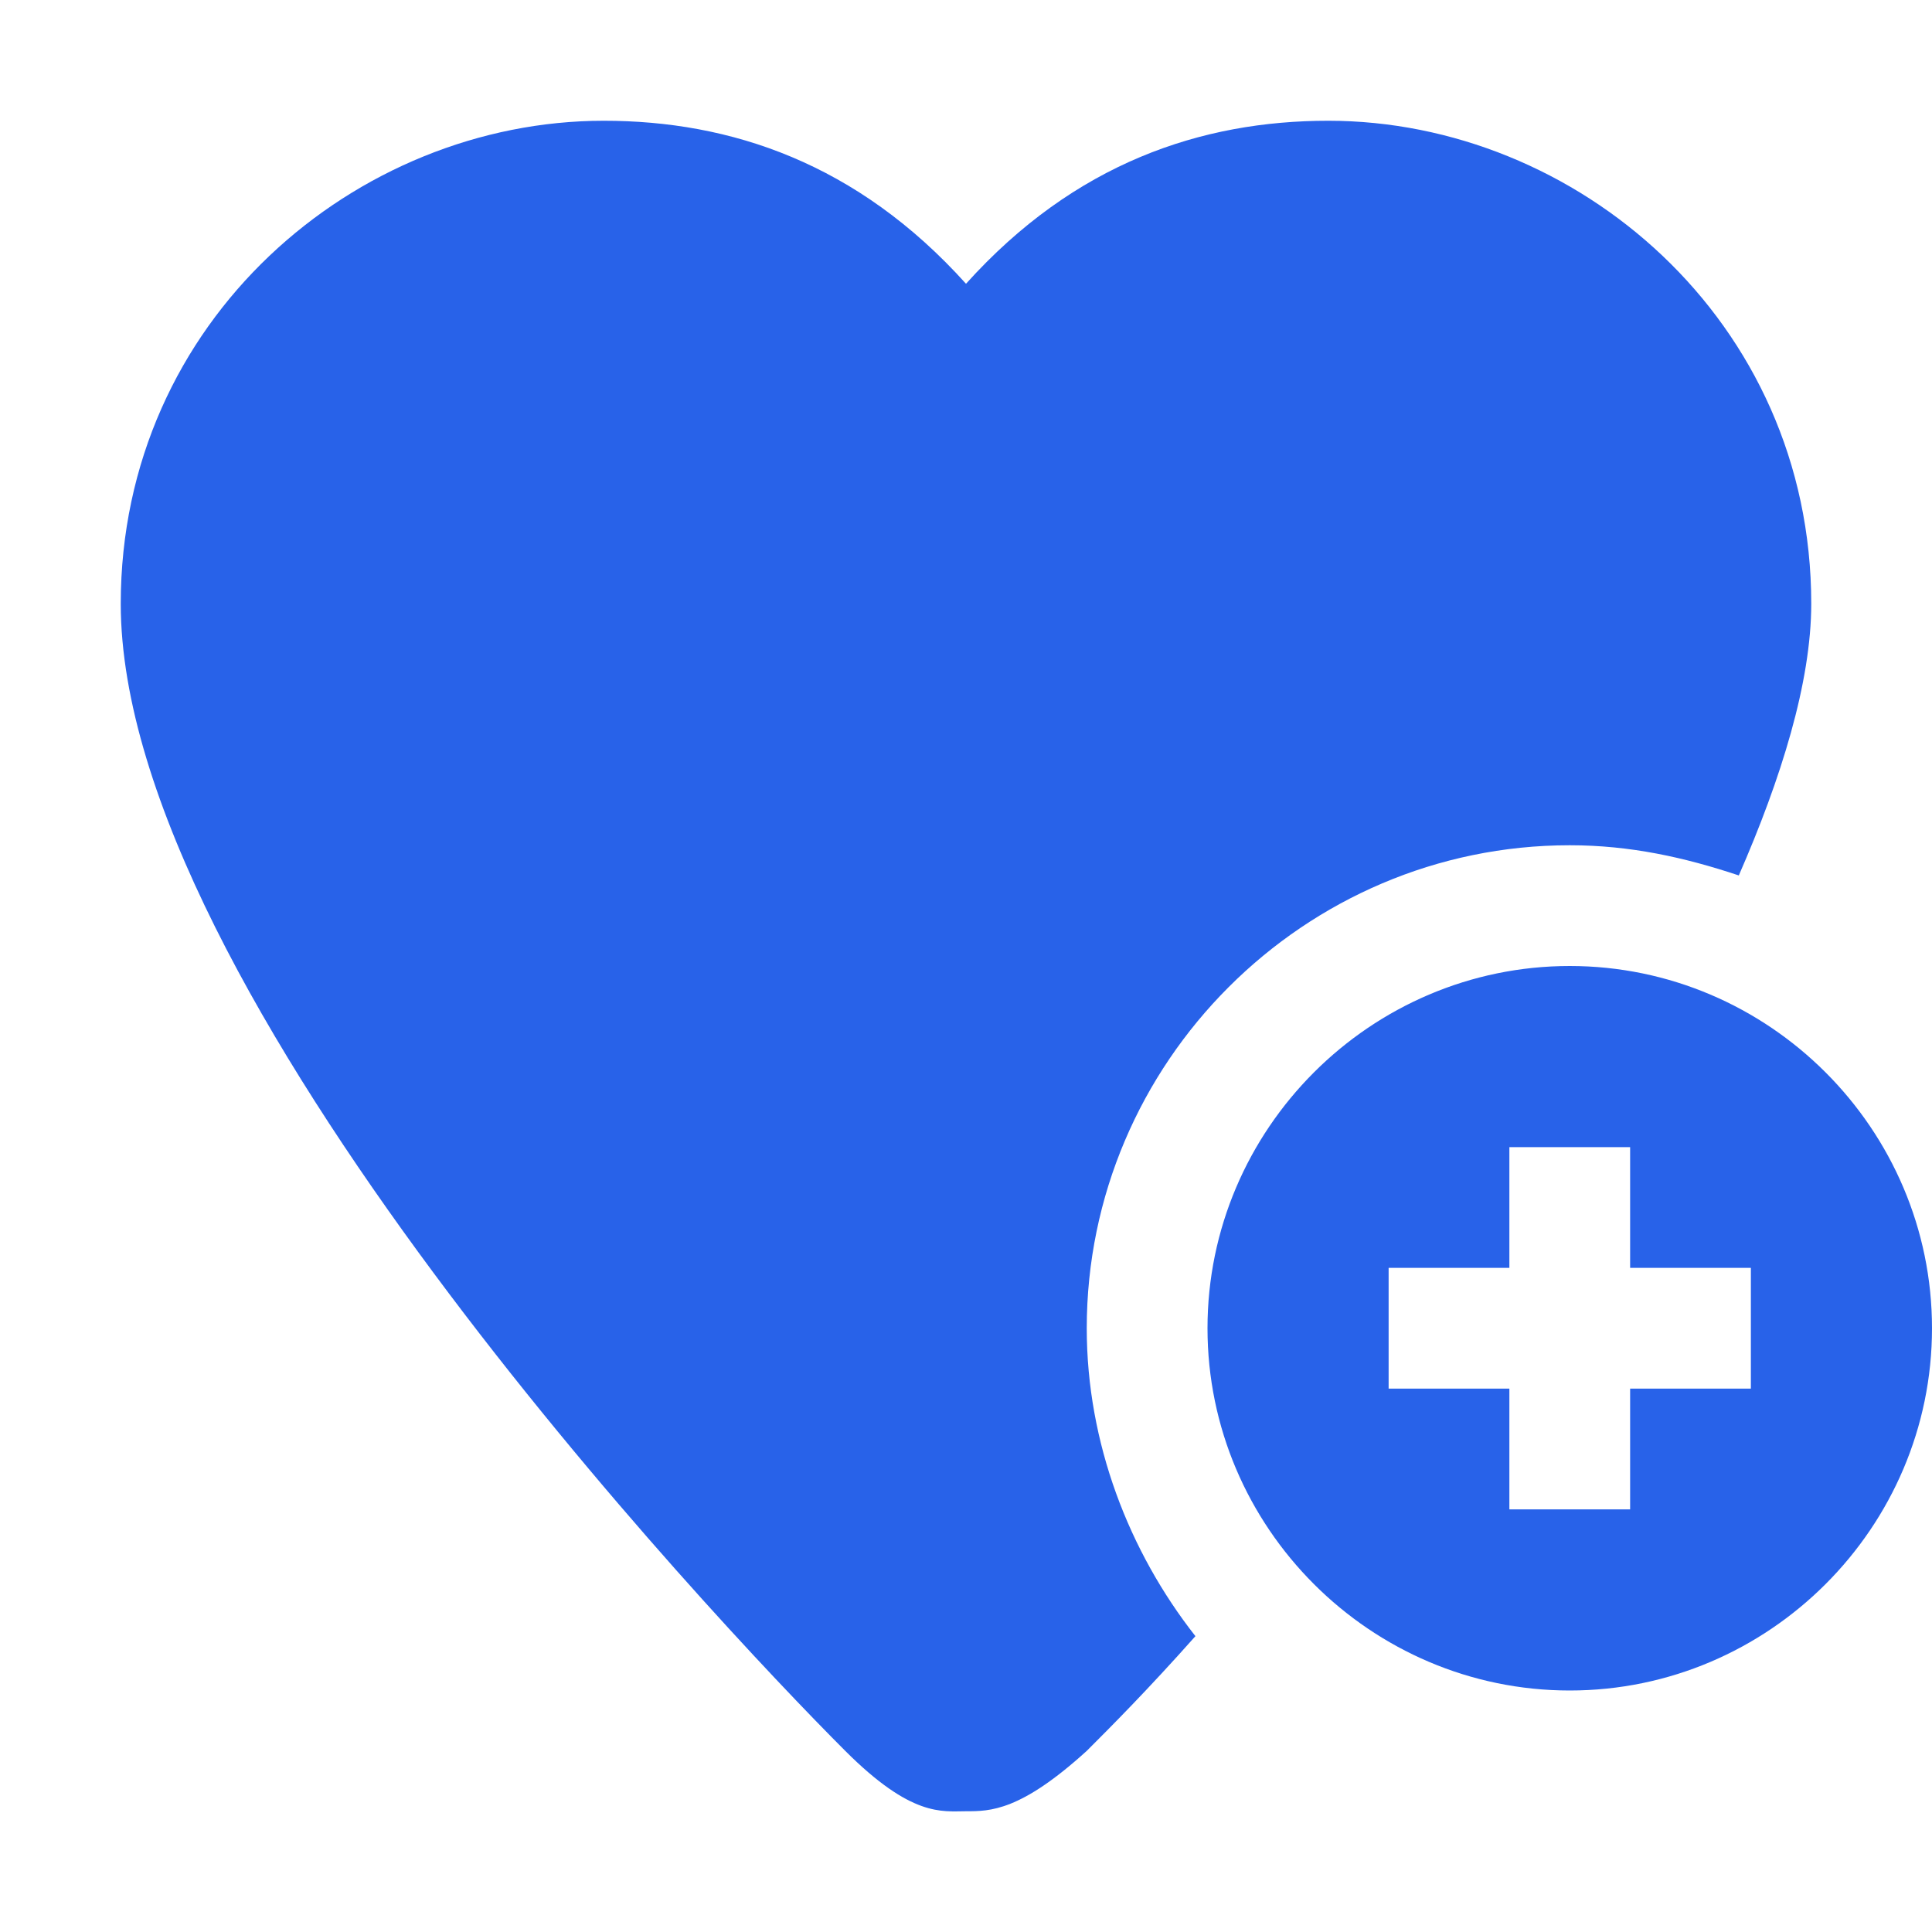
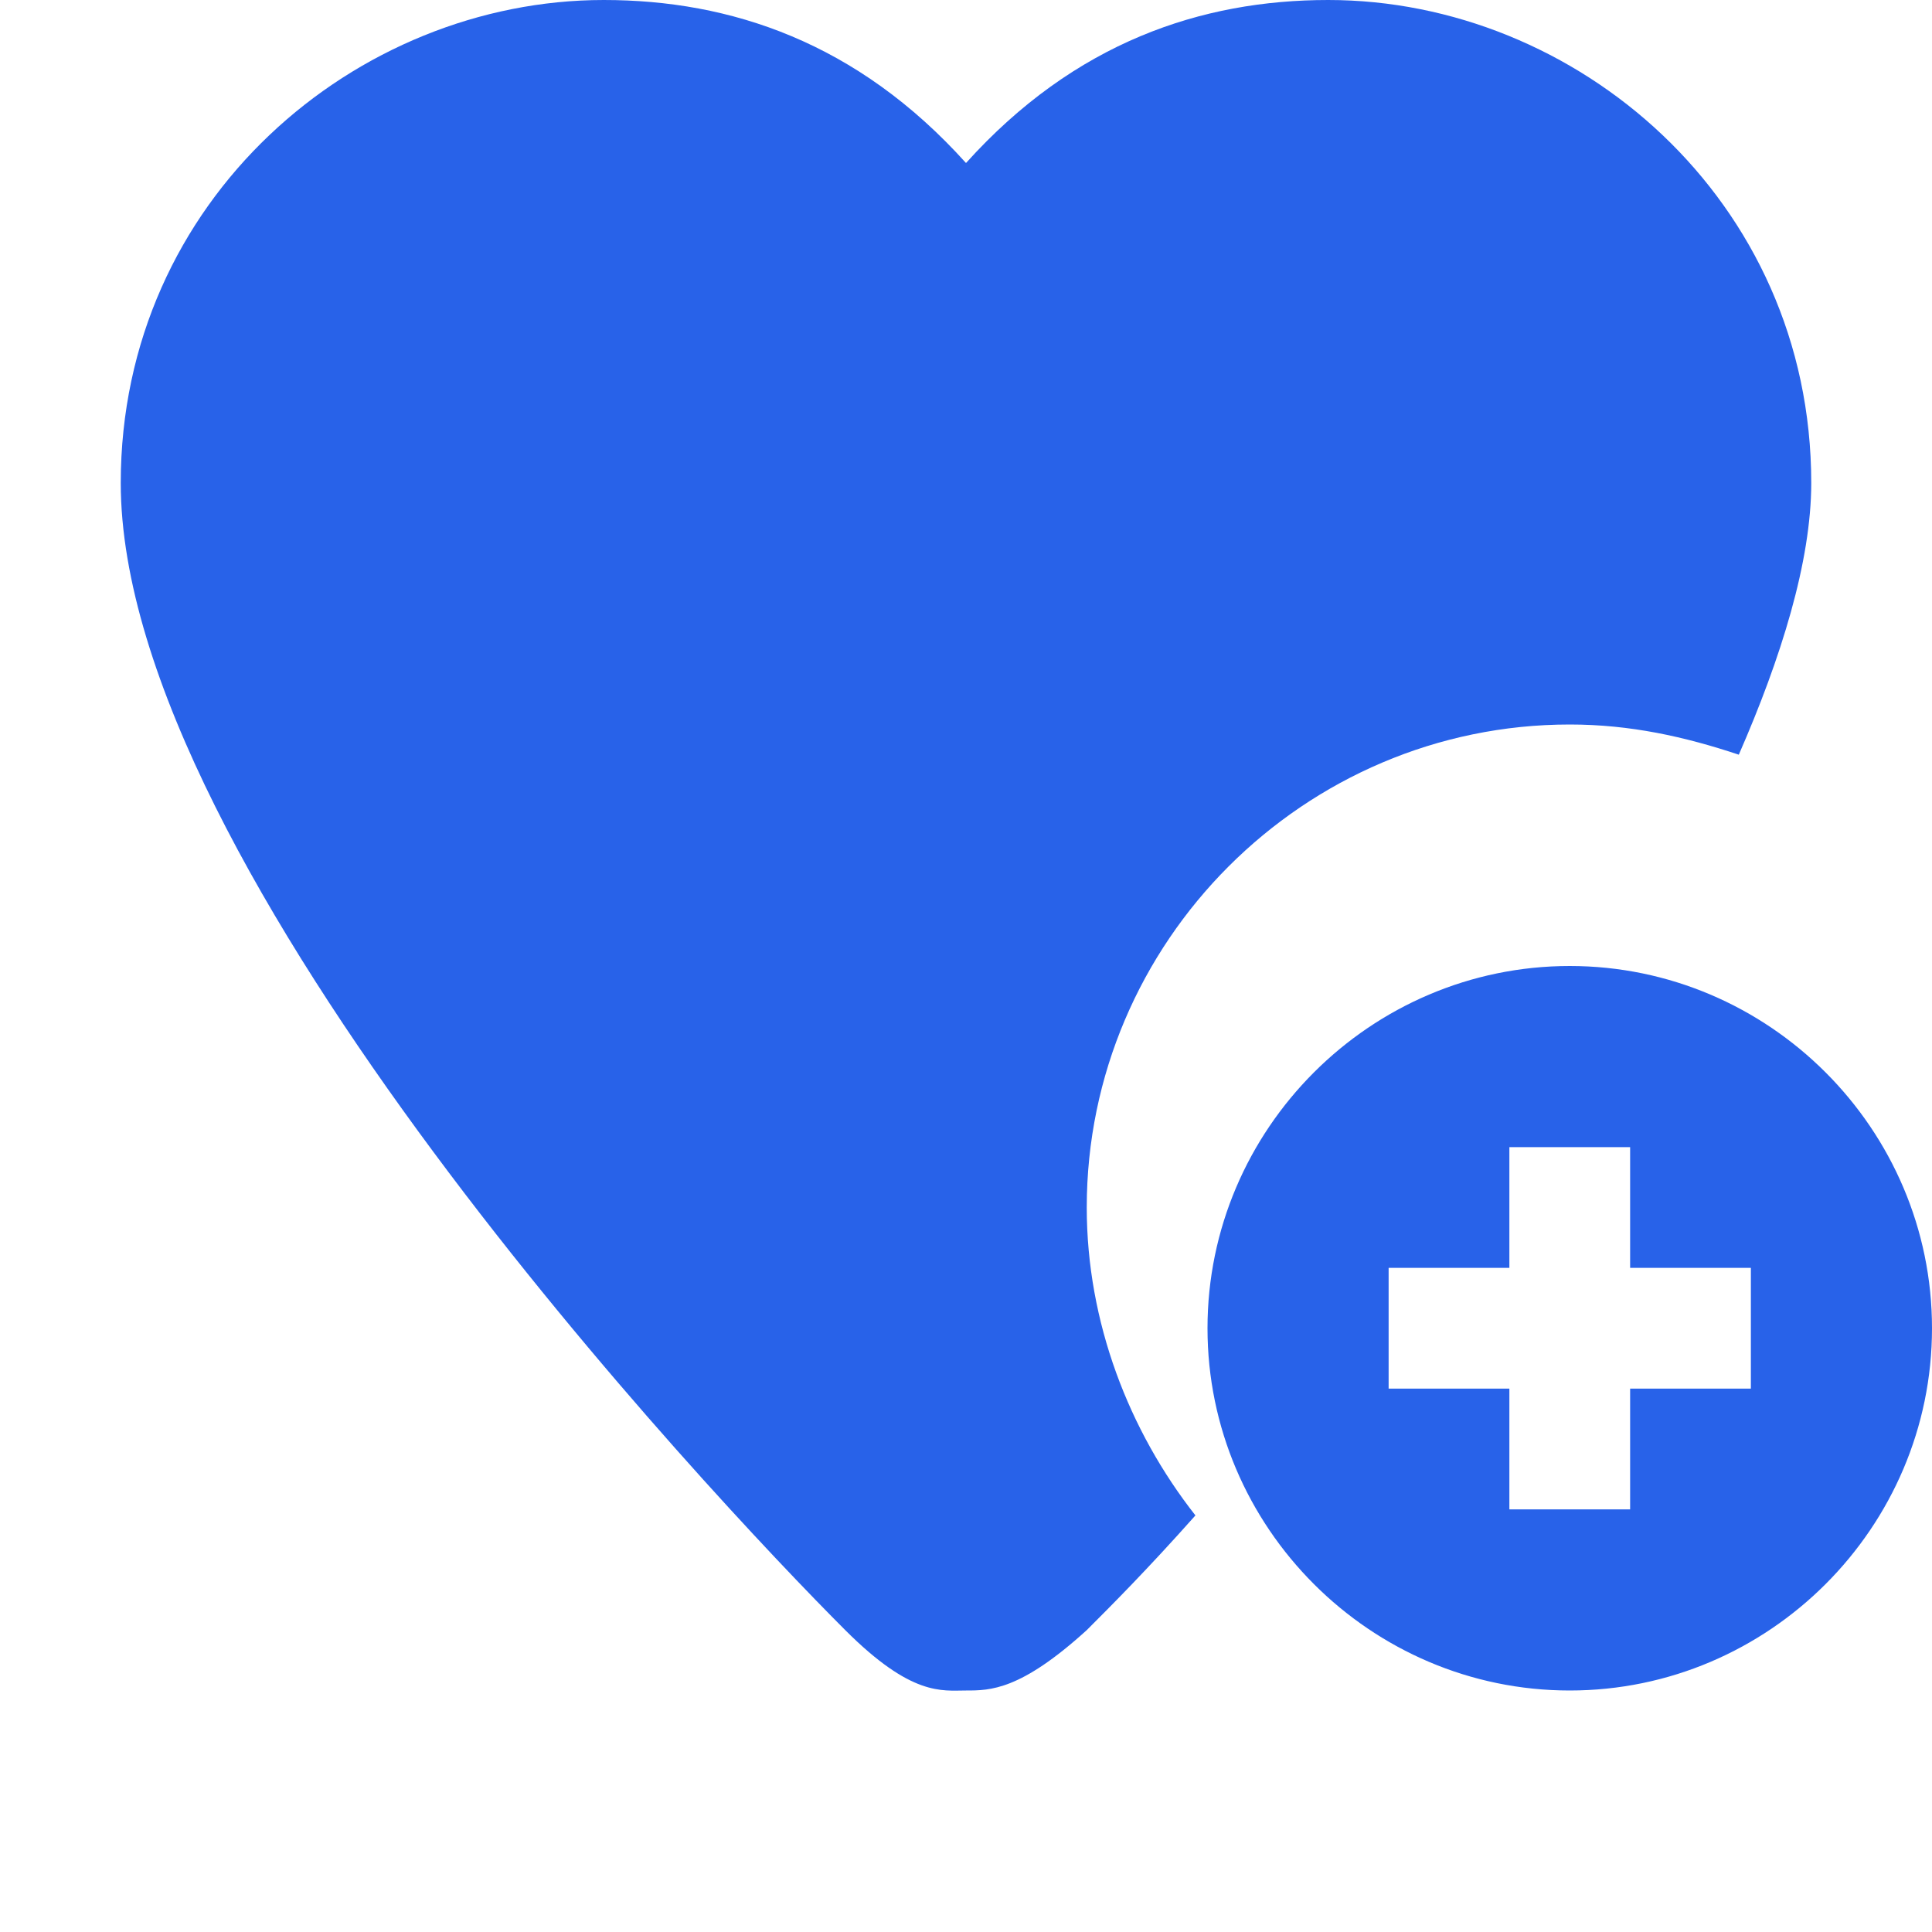
<svg xmlns="http://www.w3.org/2000/svg" id="Layer_1" enable-background="new 0 0 32 32" height="300" viewBox="0 0 32 32" width="300" version="1.1">
  <g width="100%" height="100%" transform="matrix(1,0,0,1,0,0)">
-     <path id="XMLID_5_" d="m26 16c-3.3 0-6 2.7-6 6s2.7 6 6 6 6-2.7 6-6-2.7-6-6-6zm3 7h-2v2h-2v-2h-2v-2h2v-2h2v2h2zm-3-9c1 0 1.9.2 2.8.5.7-1.6 1.2-3.2 1.2-4.5 0-4.7-3.9-8-8-8-2.1 0-4.2.7-6 2.7-1.8-2-3.9-2.7-6-2.7-4.1 0-8 3.3-8 8 0 6.4 9.8 16.8 12 19 1.1 1.1 1.6 1 2 1s.9 0 2-1c.4-.4 1-1 1.8-1.9-1.1-1.4-1.8-3.2-1.8-5.1 0-4.4 3.6-8 8-8z" fill="#2862e9" fill-opacity="1" data-original-color="#000000ff" stroke="none" stroke-opacity="1" />
+     <path id="XMLID_5_" d="m26 16c-3.3 0-6 2.7-6 6s2.7 6 6 6 6-2.7 6-6-2.7-6-6-6zm3 7h-2v2h-2v-2h-2v-2h2v-2h2v2h2m-3-9c1 0 1.9.2 2.8.5.7-1.6 1.2-3.2 1.2-4.5 0-4.7-3.9-8-8-8-2.1 0-4.2.7-6 2.7-1.8-2-3.9-2.7-6-2.7-4.1 0-8 3.3-8 8 0 6.4 9.8 16.8 12 19 1.1 1.1 1.6 1 2 1s.9 0 2-1c.4-.4 1-1 1.8-1.9-1.1-1.4-1.8-3.2-1.8-5.1 0-4.4 3.6-8 8-8z" fill="#2862e9" fill-opacity="1" data-original-color="#000000ff" stroke="none" stroke-opacity="1" />
  </g>
</svg>